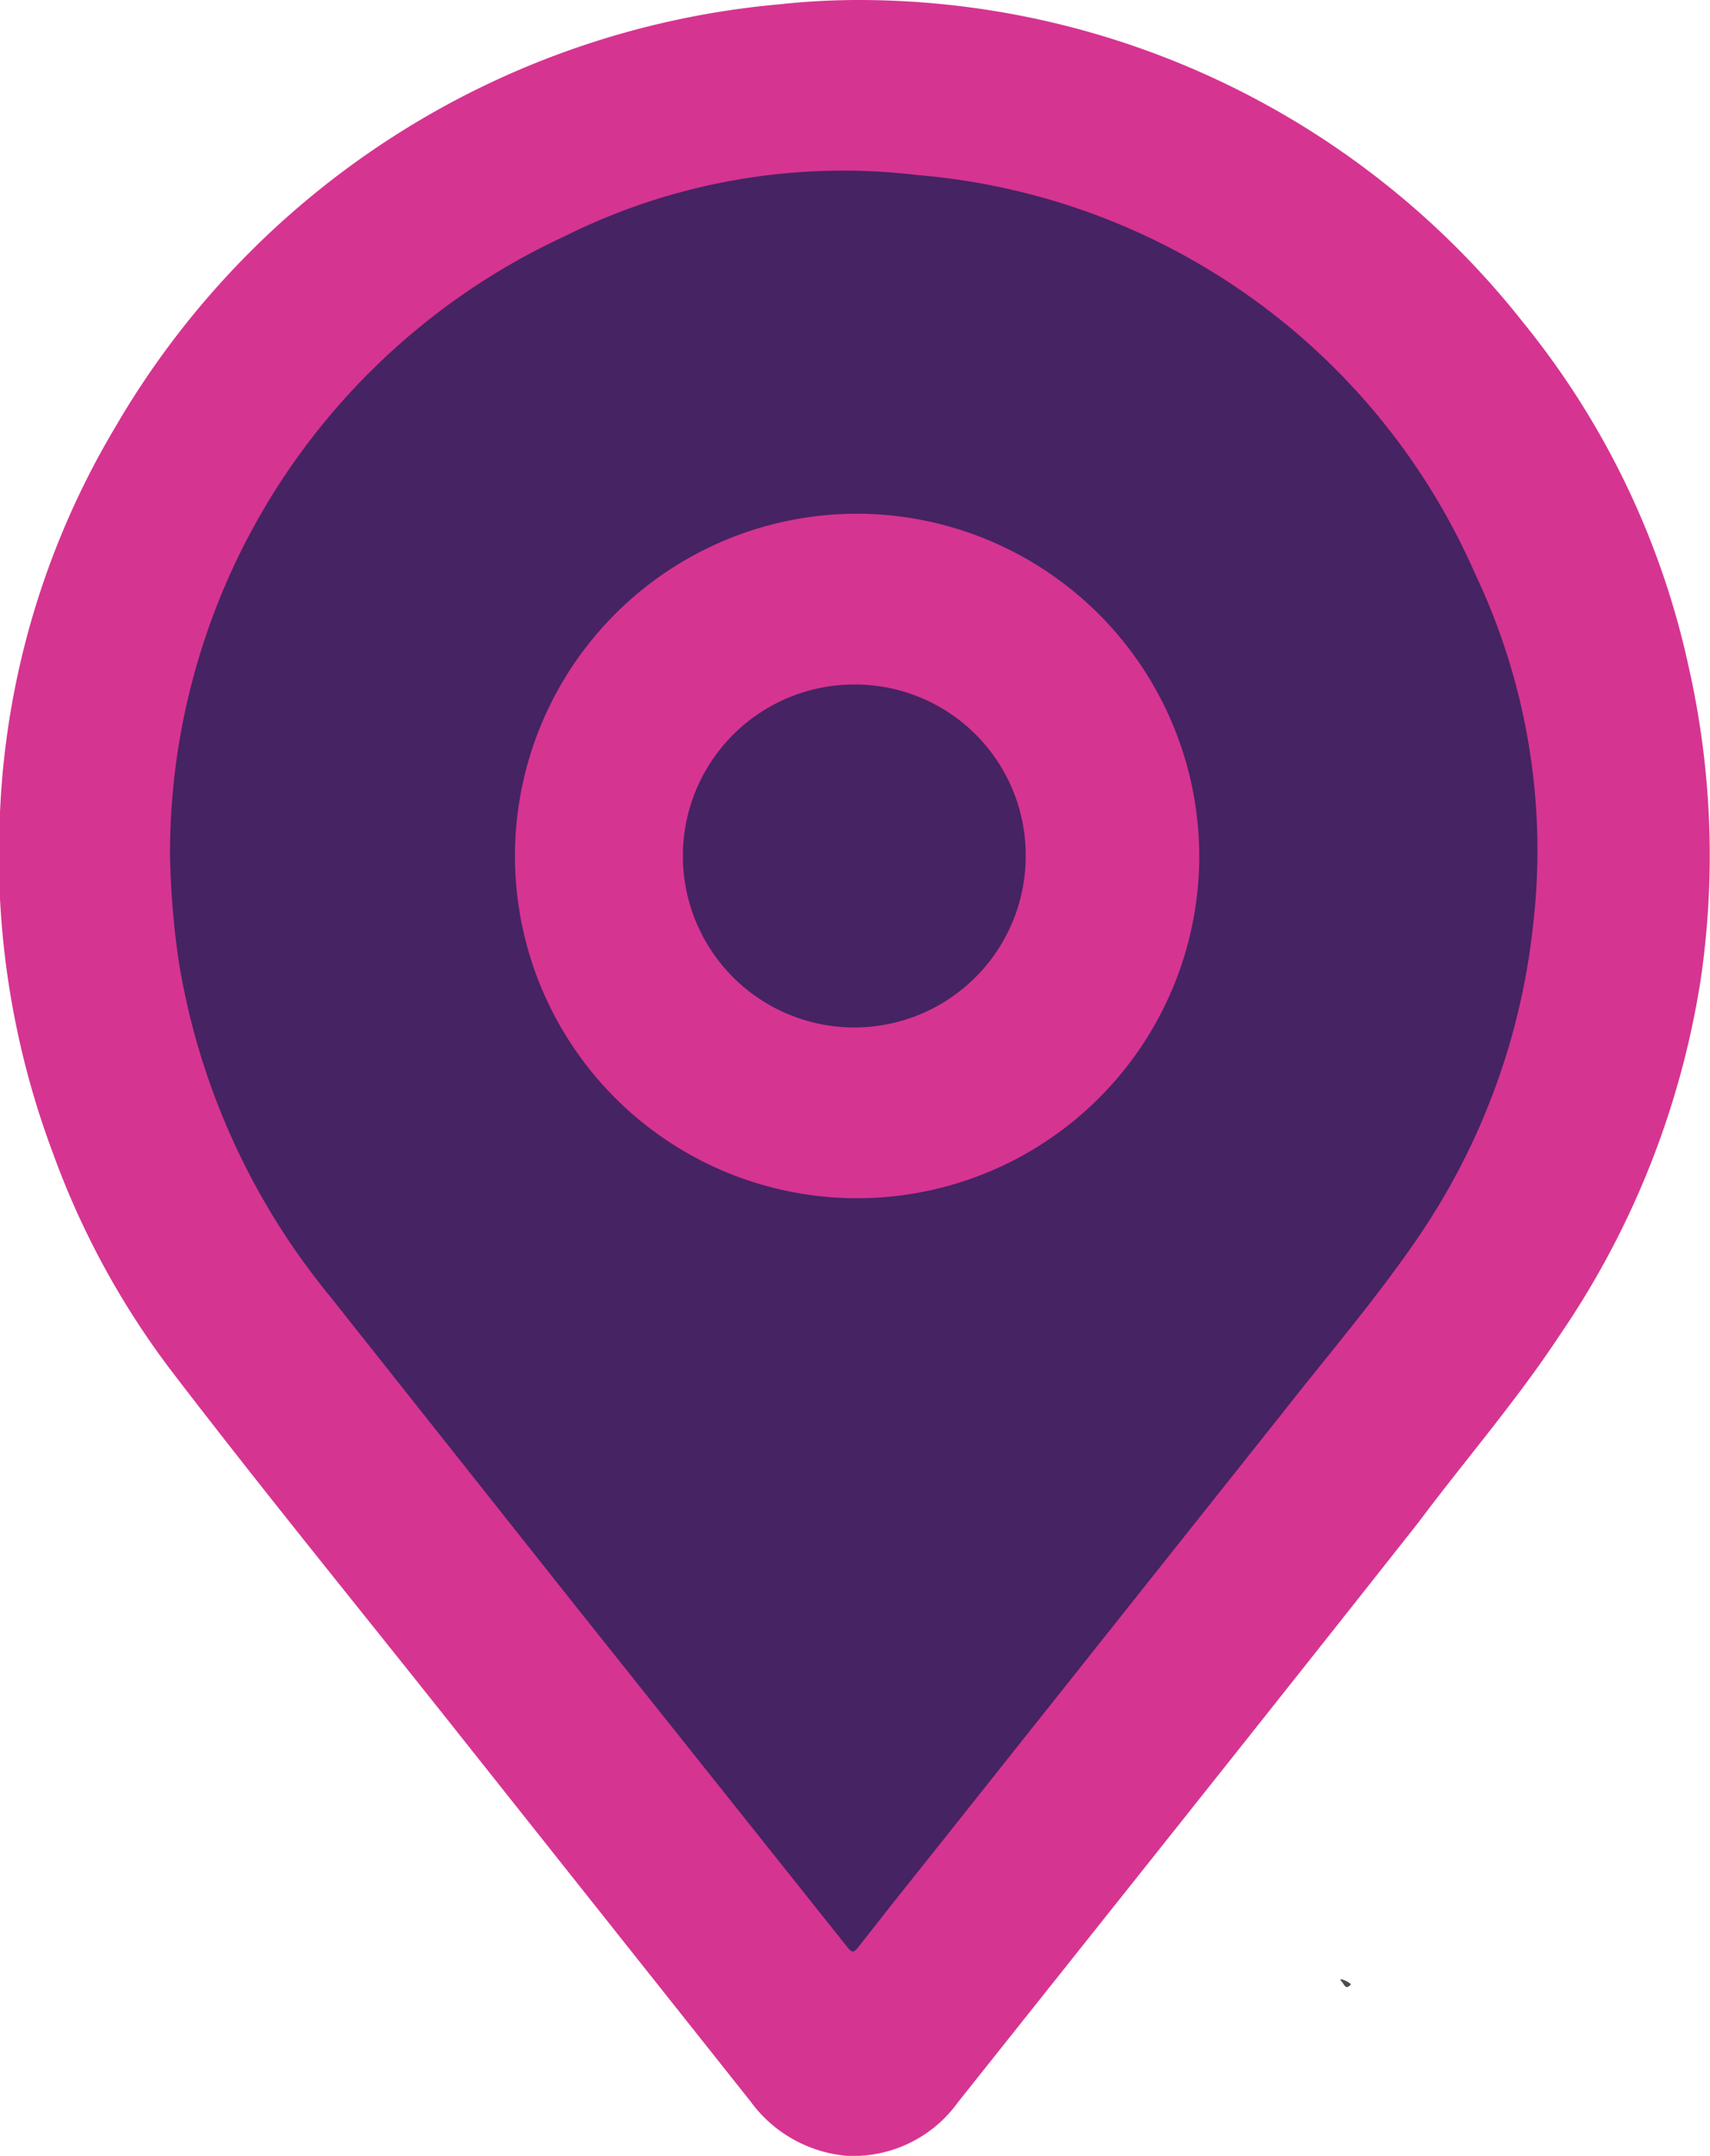
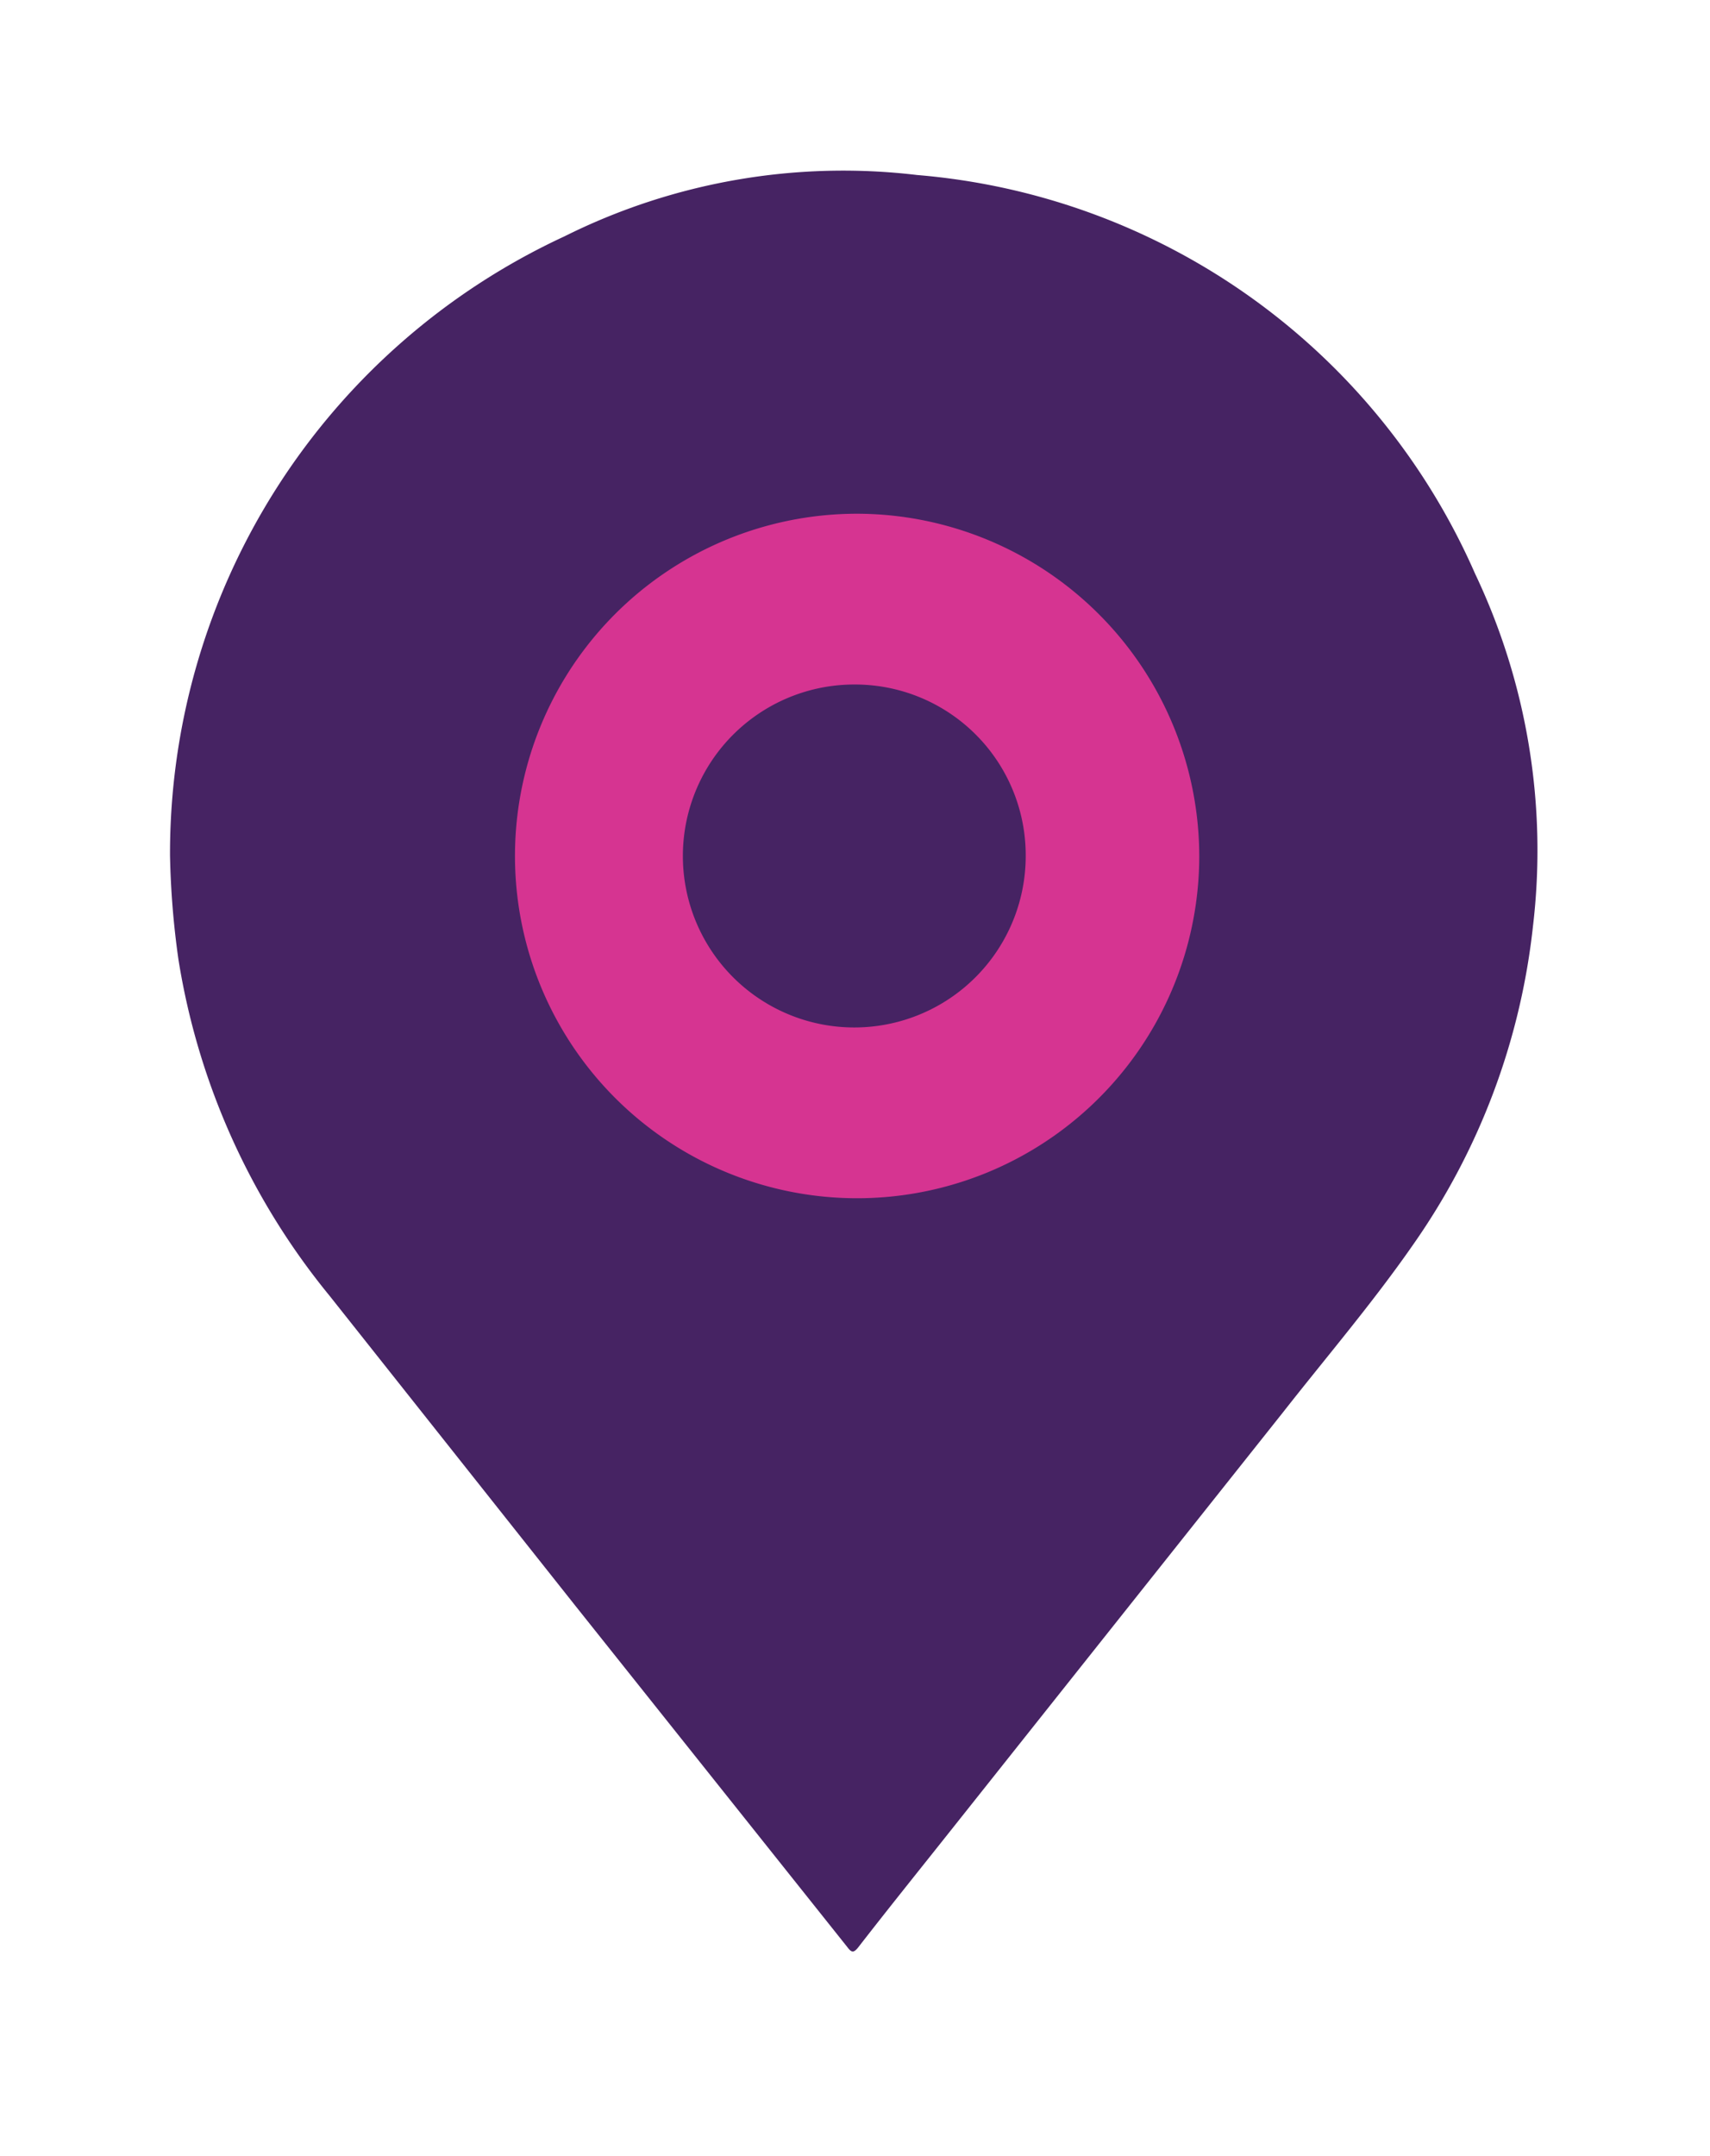
<svg xmlns="http://www.w3.org/2000/svg" id="Layer_1" data-name="Layer 1" viewBox="0 0 24.24 30.55">
  <defs>
    <style>.cls-1{fill:#d63491;}.cls-2{fill:#4d4d4d;}.cls-3{fill:#462363;}</style>
  </defs>
-   <path class="cls-1" d="M12.17,0A12,12,0,0,1,21.6,4.58a11.65,11.65,0,0,1,2.34,4.88,12.12,12.12,0,0,1,.17,4.41,12.26,12.26,0,0,1-2,5.05c-.62.94-1.35,1.78-2,2.65-2.17,2.75-4.35,5.48-6.53,8.22a1.83,1.83,0,0,1-1.57.76,1.89,1.89,0,0,1-1.37-.77L6.55,24.63c-1.37-1.73-2.77-3.44-4.11-5.19a11.66,11.66,0,0,1-1.69-3.1A12,12,0,0,1,0,11.51,11.63,11.63,0,0,1,1.63,6.06a12.14,12.14,0,0,1,9.43-6A10.31,10.31,0,0,1,12.17,0Z" />
-   <path class="cls-2" d="M19.15,28.12c-.08.09-.09,0-.14-.05s.1,0,.14.05Z" />
  <path class="cls-3" d="M2.41,12.12A9.64,9.64,0,0,1,8,3.35a8.85,8.85,0,0,1,5-.87,9.49,9.49,0,0,1,7.91,5.65,9.13,9.13,0,0,1,.82,5,9.67,9.67,0,0,1-1.7,4.51c-.57.82-1.22,1.58-1.84,2.37l-4.65,5.85c-.46.58-.92,1.15-1.37,1.73-.07.09-.1.08-.16,0L8.16,22.76l-3.49-4.4A10,10,0,0,1,2.53,13.6,12,12,0,0,1,2.41,12.12Z" />
  <path class="cls-1" d="M17,12.13a4.85,4.85,0,1,1-4.82-4.85A4.86,4.86,0,0,1,17,12.13Z" />
  <path class="cls-3" d="M14.54,12.13A2.43,2.43,0,1,1,12.12,9.7,2.42,2.42,0,0,1,14.54,12.13Z" />
</svg>